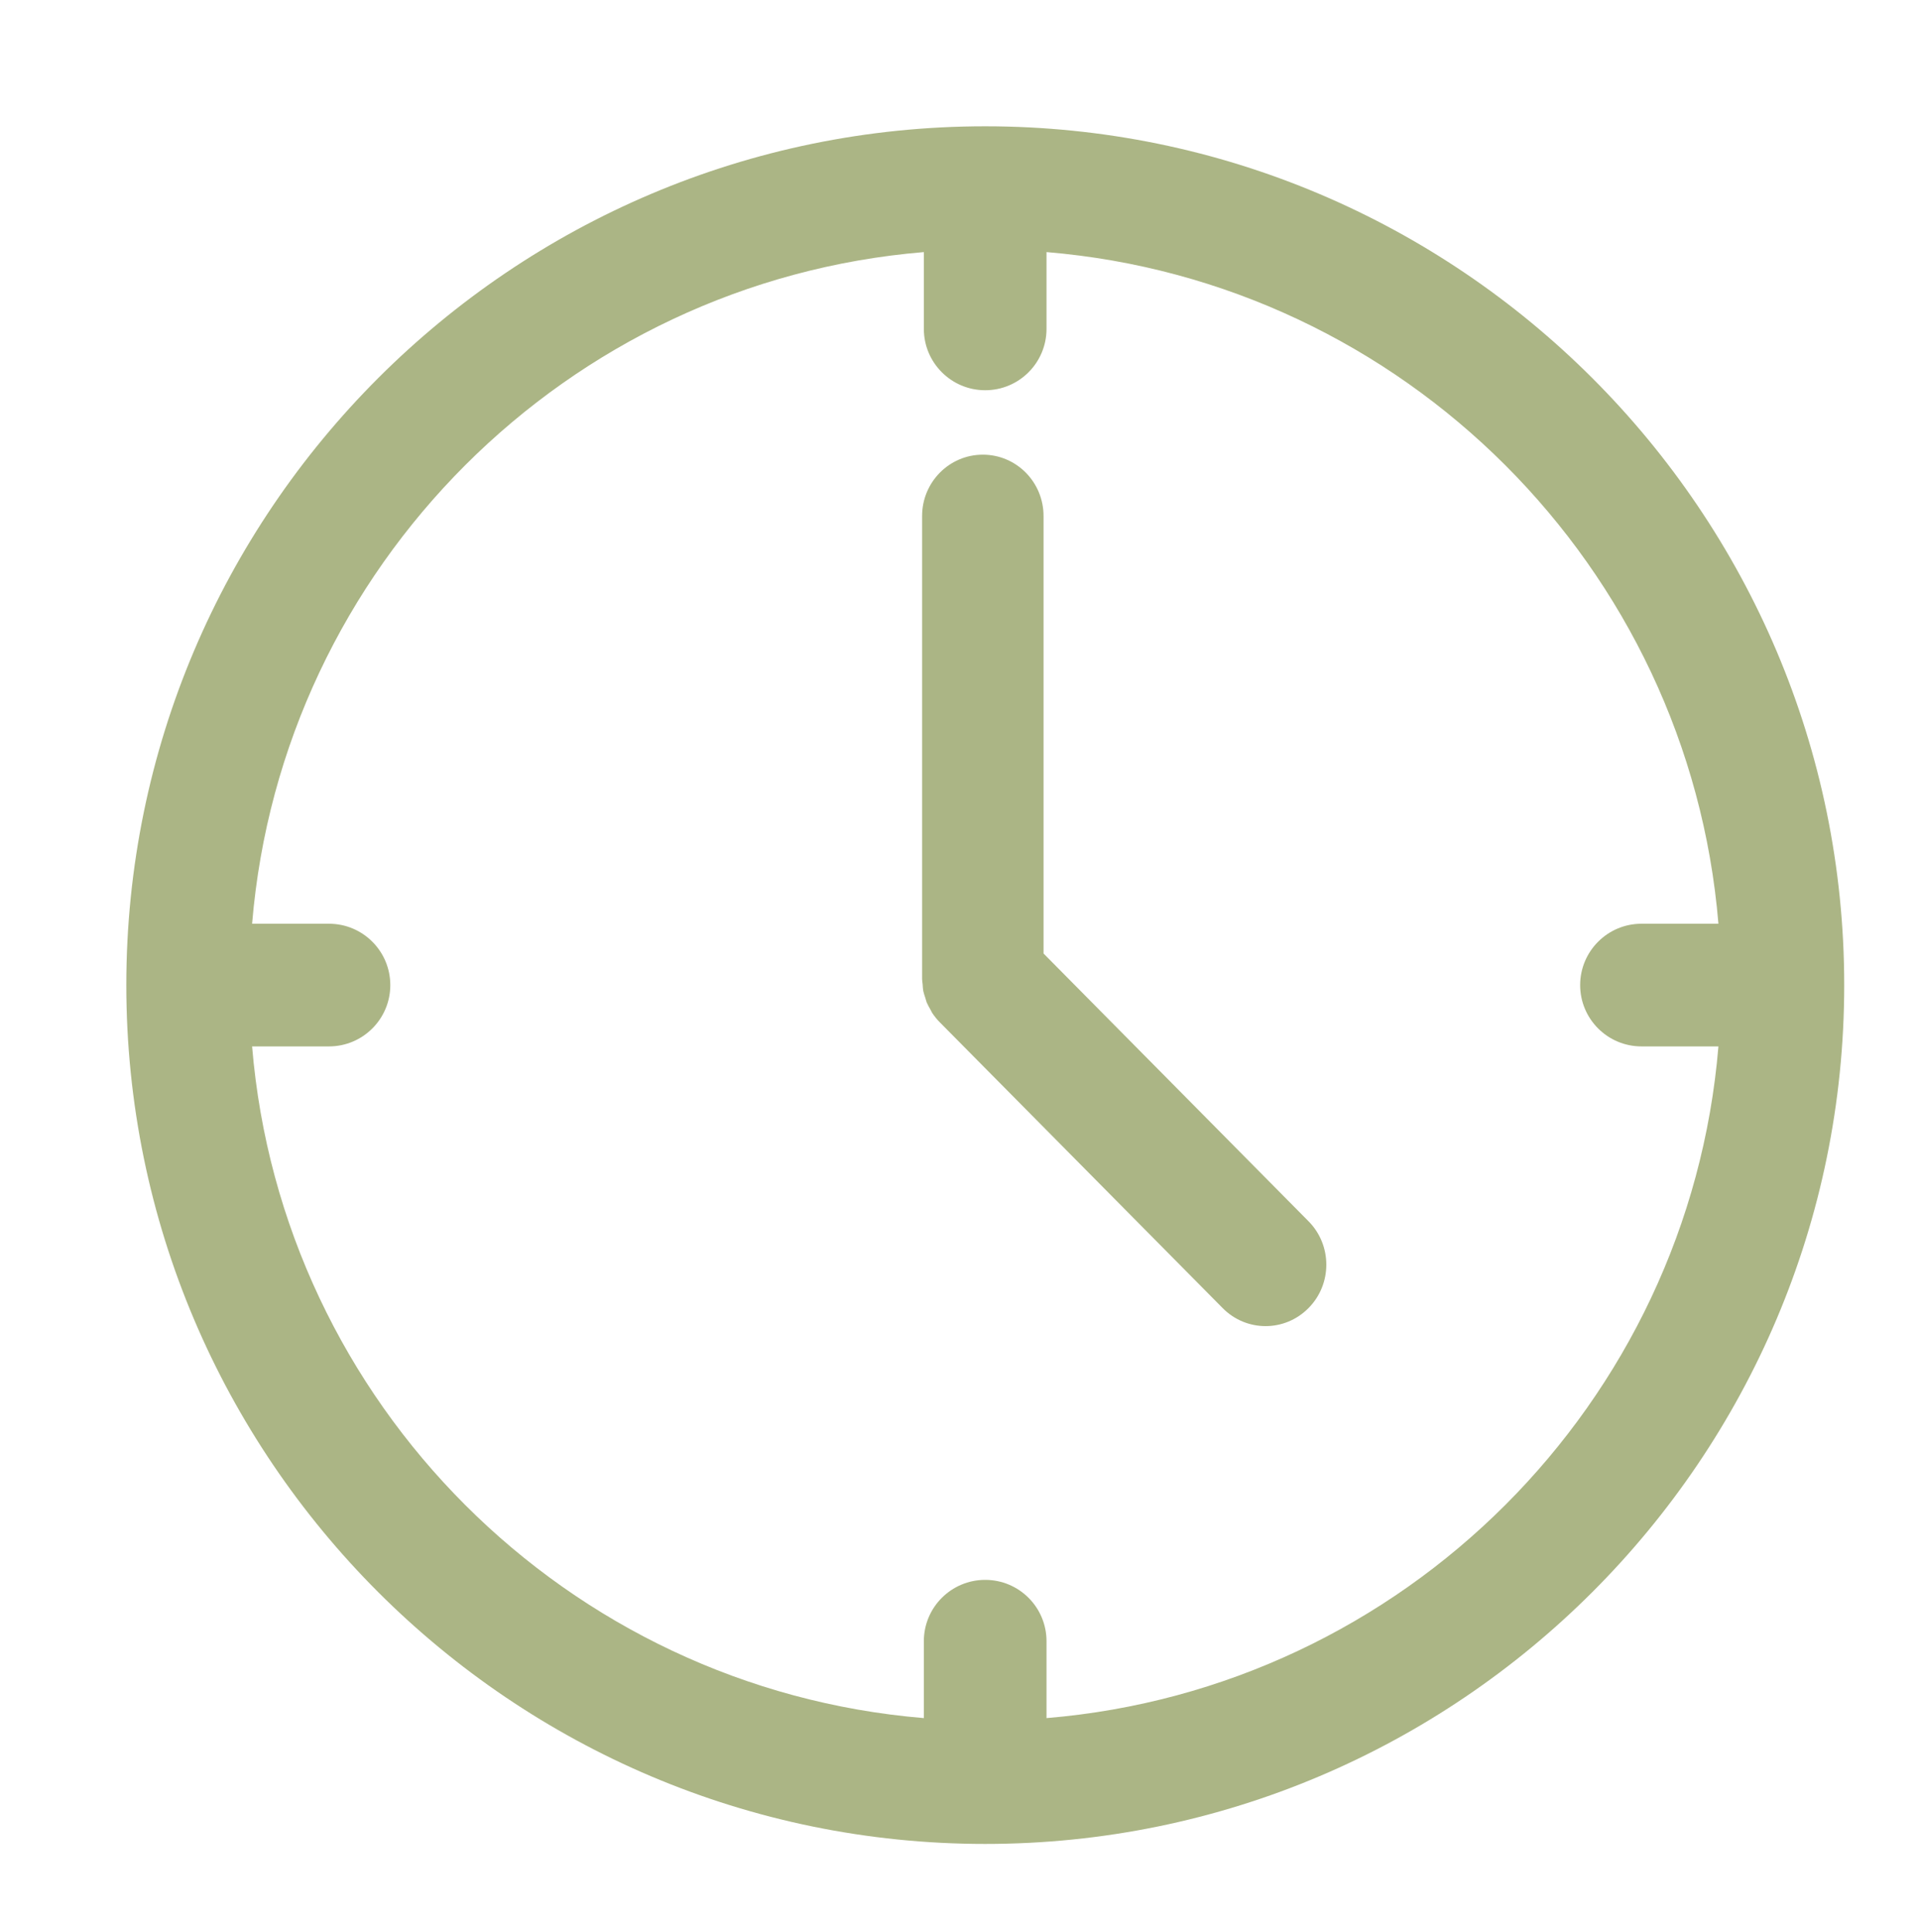
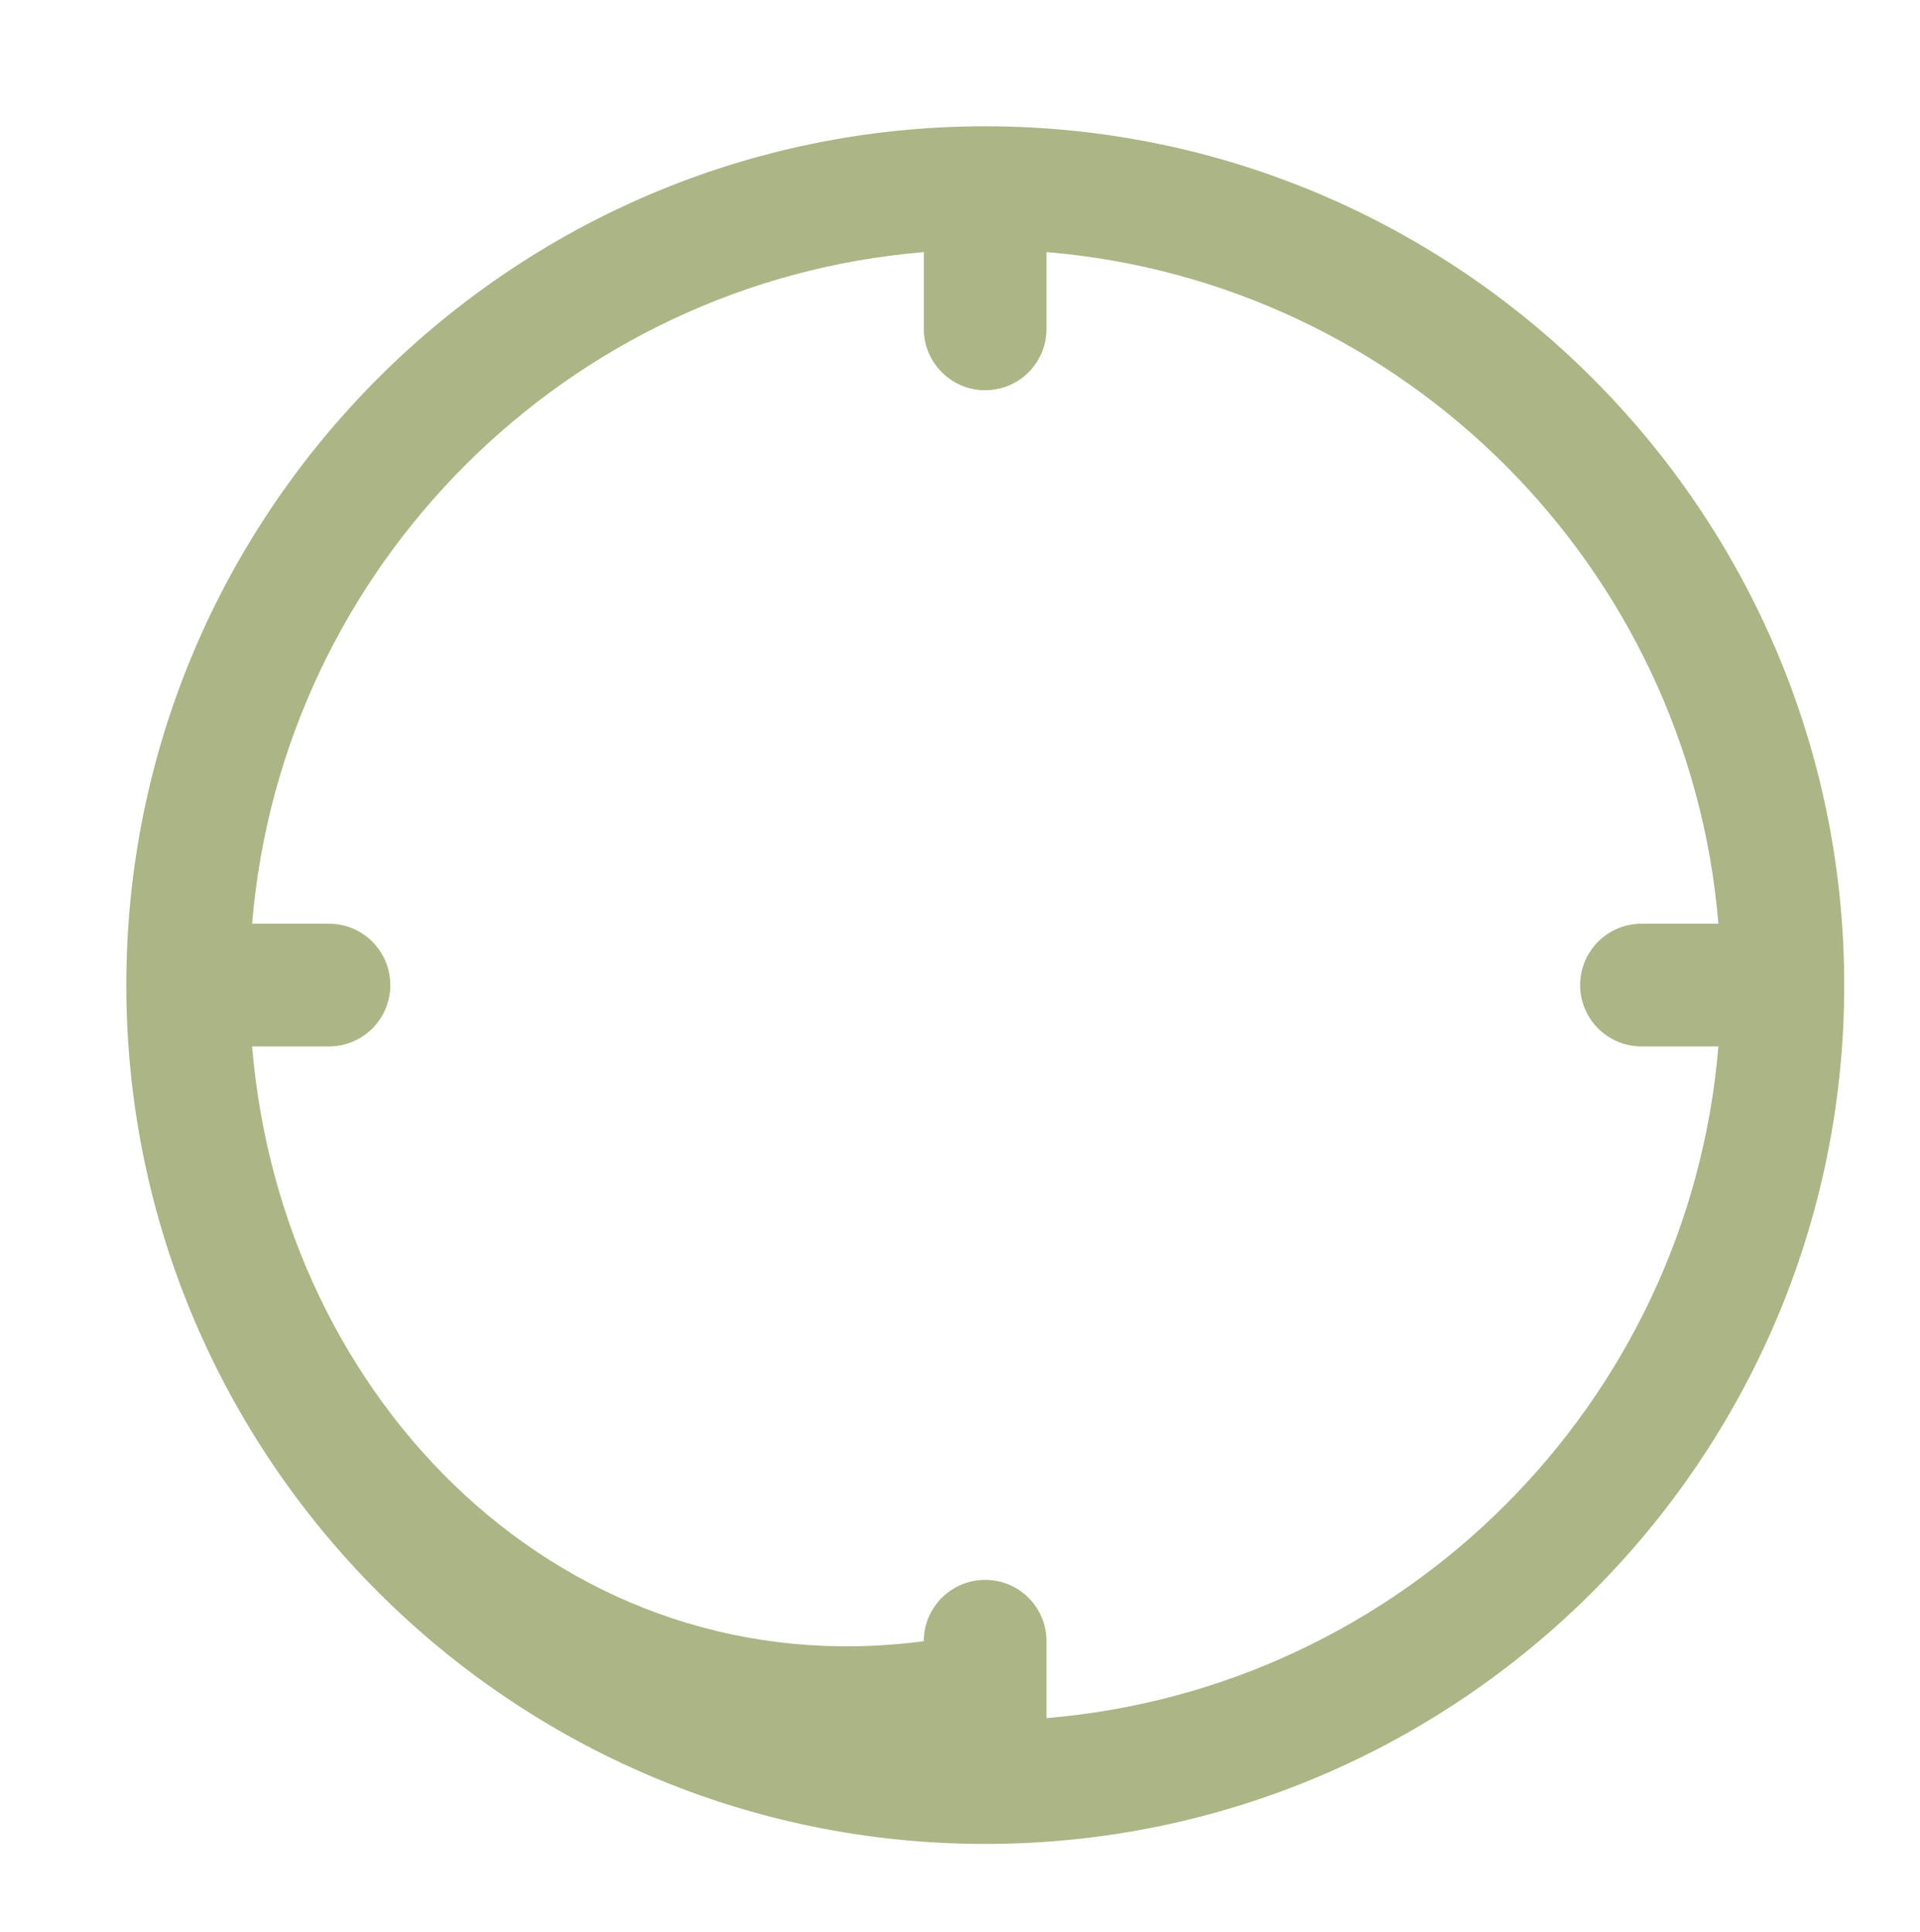
<svg xmlns="http://www.w3.org/2000/svg" width="152px" height="153px" viewBox="0 0 152 153" version="1.1">
  <title>timeliness</title>
  <desc>Created with Sketch.</desc>
  <defs />
  <g id="Page-1" stroke="none" stroke-width="1" fill="none" fill-rule="evenodd">
    <g id="timeliness" fill="#ABB585">
-       <path d="M82.849,136.037 L82.849,129.948 C82.849,127.266 80.679,125.092 77.995,125.092 C75.313,125.092 73.138,127.266 73.138,129.948 L73.138,136.037 C44.876,133.688 22.307,111.122 19.958,82.853 L26.042,82.853 C28.726,82.853 30.899,80.678 30.899,77.999 C30.899,75.317 28.726,73.14 26.042,73.14 L19.958,73.14 C22.307,44.878 44.876,22.307 73.138,19.96 L73.138,26.039 C73.138,28.721 75.313,30.898 77.995,30.898 C80.679,30.898 82.849,28.721 82.849,26.039 L82.849,19.96 C111.119,22.307 133.693,44.878 136.042,73.14 L129.953,73.14 C127.269,73.14 125.096,75.317 125.096,77.999 C125.096,80.678 127.269,82.853 129.953,82.853 L136.042,82.853 C133.693,111.122 111.119,133.688 82.849,136.037 Z M77.995,10 C40.501,10 10,40.503 10,77.999 C10,115.494 40.501,146 77.995,146 C115.494,146 146,115.494 146,77.999 C146,40.503 115.494,10 77.995,10 Z" id="Fill-6" />
-       <path d="M82.614,75.498 L82.614,40.855 C82.614,38.174 80.466,36 77.808,36 C75.153,36 73,38.174 73,40.855 L73,77.52 C73,77.664 73.031,77.798 73.043,77.94 C73.056,78.11 73.059,78.29 73.092,78.463 C73.132,78.653 73.199,78.841 73.262,79.035 C73.298,79.145 73.321,79.261 73.364,79.372 C73.451,79.573 73.561,79.763 73.67,79.957 C73.719,80.042 73.752,80.129 73.805,80.212 C73.986,80.479 74.187,80.734 74.417,80.961 L96.791,103.57 C97.731,104.523 98.96,105 100.193,105 C101.421,105 102.652,104.523 103.592,103.57 C105.47,101.675 105.47,98.592 103.589,96.696 L82.614,75.498" id="Fill-7" />
+       <path d="M82.849,136.037 L82.849,129.948 C82.849,127.266 80.679,125.092 77.995,125.092 C75.313,125.092 73.138,127.266 73.138,129.948 C44.876,133.688 22.307,111.122 19.958,82.853 L26.042,82.853 C28.726,82.853 30.899,80.678 30.899,77.999 C30.899,75.317 28.726,73.14 26.042,73.14 L19.958,73.14 C22.307,44.878 44.876,22.307 73.138,19.96 L73.138,26.039 C73.138,28.721 75.313,30.898 77.995,30.898 C80.679,30.898 82.849,28.721 82.849,26.039 L82.849,19.96 C111.119,22.307 133.693,44.878 136.042,73.14 L129.953,73.14 C127.269,73.14 125.096,75.317 125.096,77.999 C125.096,80.678 127.269,82.853 129.953,82.853 L136.042,82.853 C133.693,111.122 111.119,133.688 82.849,136.037 Z M77.995,10 C40.501,10 10,40.503 10,77.999 C10,115.494 40.501,146 77.995,146 C115.494,146 146,115.494 146,77.999 C146,40.503 115.494,10 77.995,10 Z" id="Fill-6" />
    </g>
  </g>
</svg>